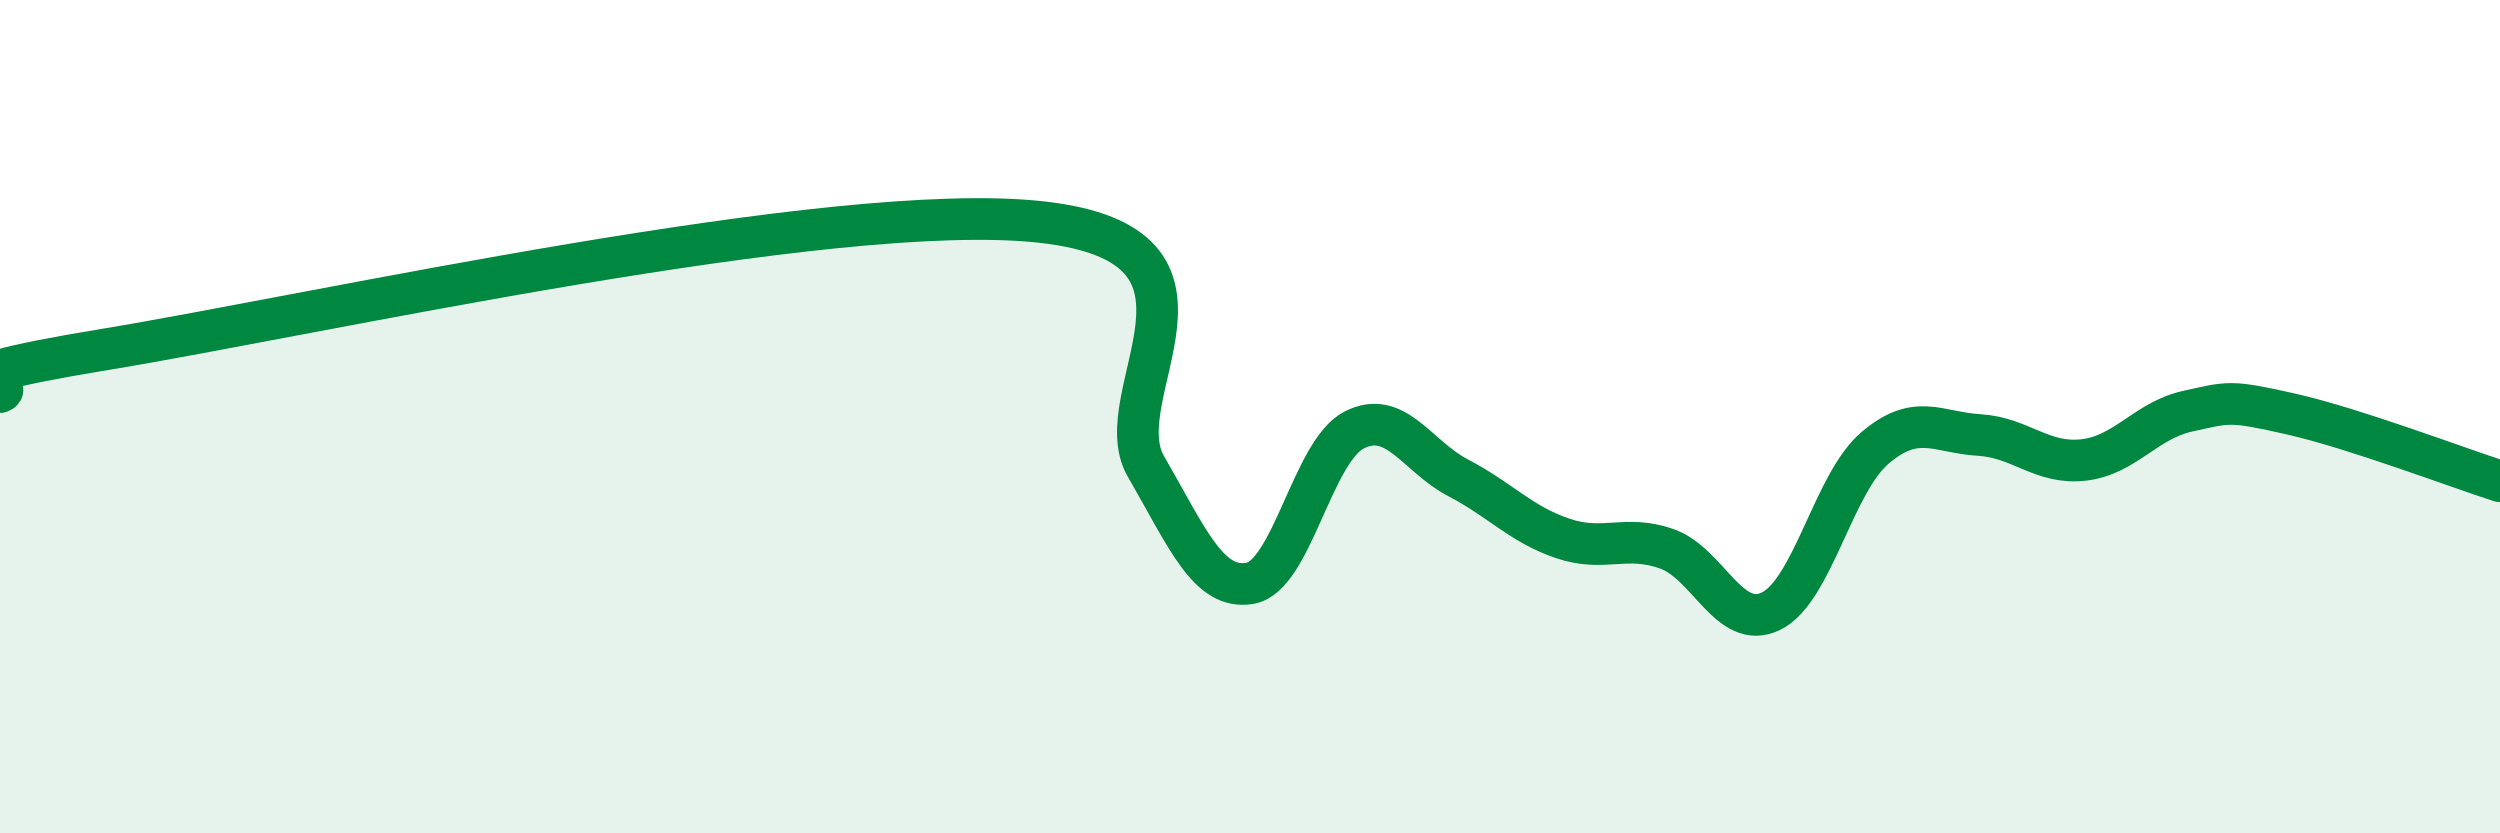
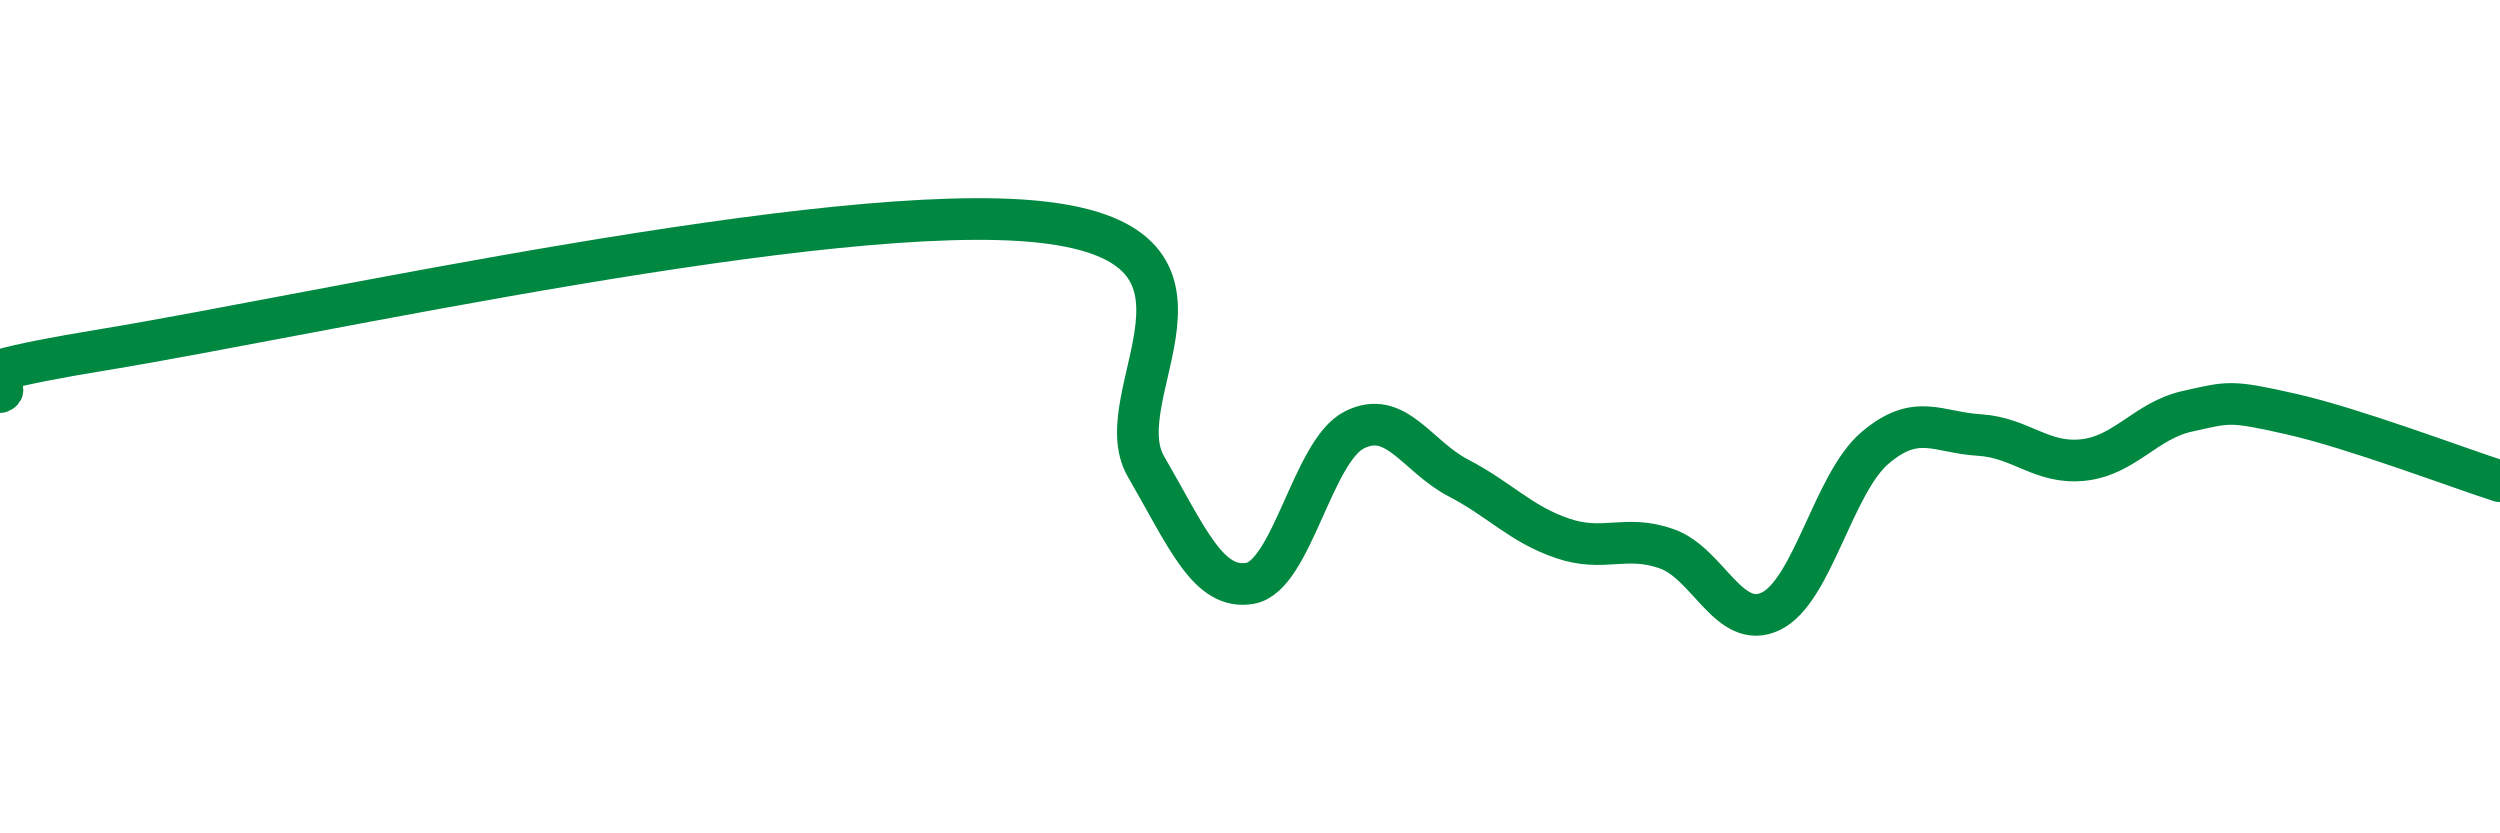
<svg xmlns="http://www.w3.org/2000/svg" width="60" height="20" viewBox="0 0 60 20">
-   <path d="M 0,9.41 C 0.5,9.21 -2.5,9.21 2.5,8.39 C 7.5,7.57 20,4.77 25,5.33 C 30,5.89 26.5,9.46 27.5,11.19 C 28.5,12.92 29,14.17 30,14 C 31,13.83 31.5,10.83 32.5,10.32 C 33.5,9.81 34,10.95 35,11.47 C 36,11.99 36.5,12.58 37.5,12.92 C 38.5,13.26 39,12.82 40,13.17 C 41,13.52 41.5,15.15 42.5,14.67 C 43.5,14.19 44,11.6 45,10.75 C 46,9.9 46.5,10.38 47.5,10.44 C 48.5,10.5 49,11.15 50,11.04 C 51,10.93 51.5,10.09 52.5,9.87 C 53.5,9.65 53.5,9.6 55,9.94 C 56.5,10.28 59,11.23 60,11.55L60 20L0 20Z" fill="#008740" opacity="0.1" stroke-linecap="round" stroke-linejoin="round" />
  <path d="M 0,9.41 C 0.5,9.21 -2.5,9.21 2.5,8.39 C 7.5,7.57 20,4.77 25,5.33 C 30,5.89 26.5,9.46 27.5,11.19 C 28.5,12.92 29,14.17 30,14 C 31,13.83 31.5,10.83 32.5,10.32 C 33.5,9.81 34,10.95 35,11.47 C 36,11.99 36.5,12.58 37.5,12.92 C 38.5,13.26 39,12.82 40,13.17 C 41,13.52 41.5,15.15 42.5,14.67 C 43.5,14.19 44,11.6 45,10.75 C 46,9.9 46.5,10.38 47.5,10.44 C 48.5,10.5 49,11.15 50,11.04 C 51,10.93 51.5,10.09 52.5,9.87 C 53.5,9.65 53.5,9.6 55,9.94 C 56.5,10.28 59,11.23 60,11.55" stroke="#008740" stroke-width="1" fill="none" stroke-linecap="round" stroke-linejoin="round" />
</svg>